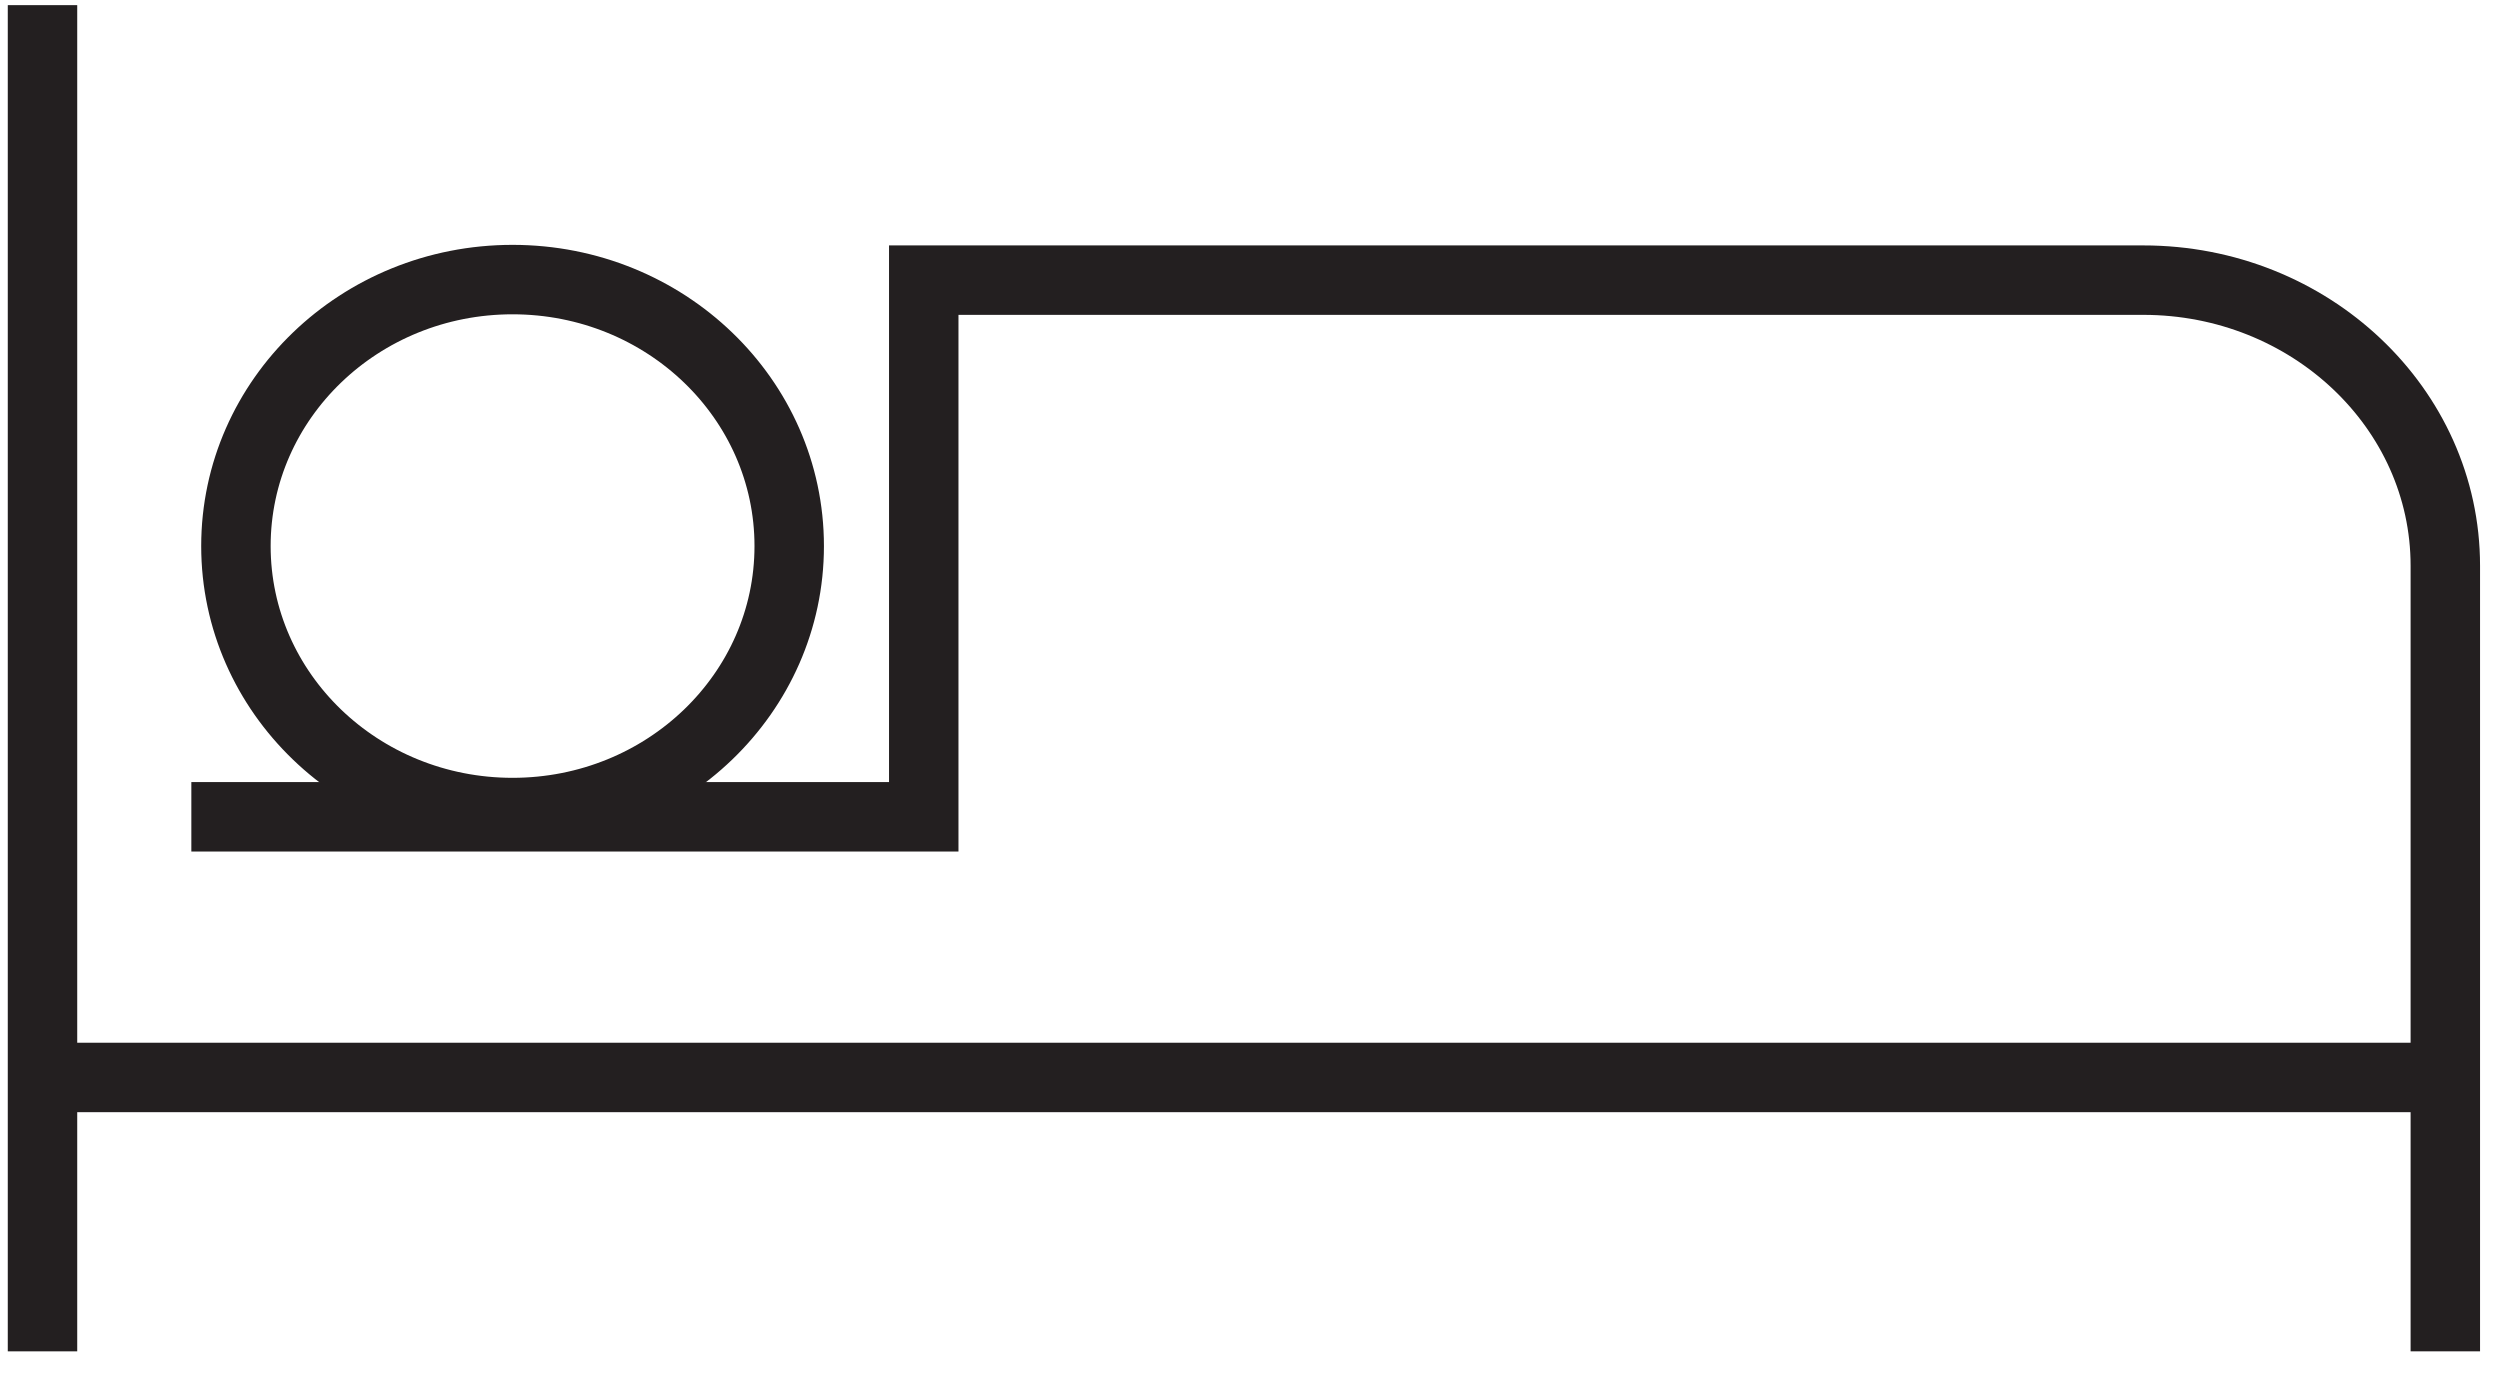
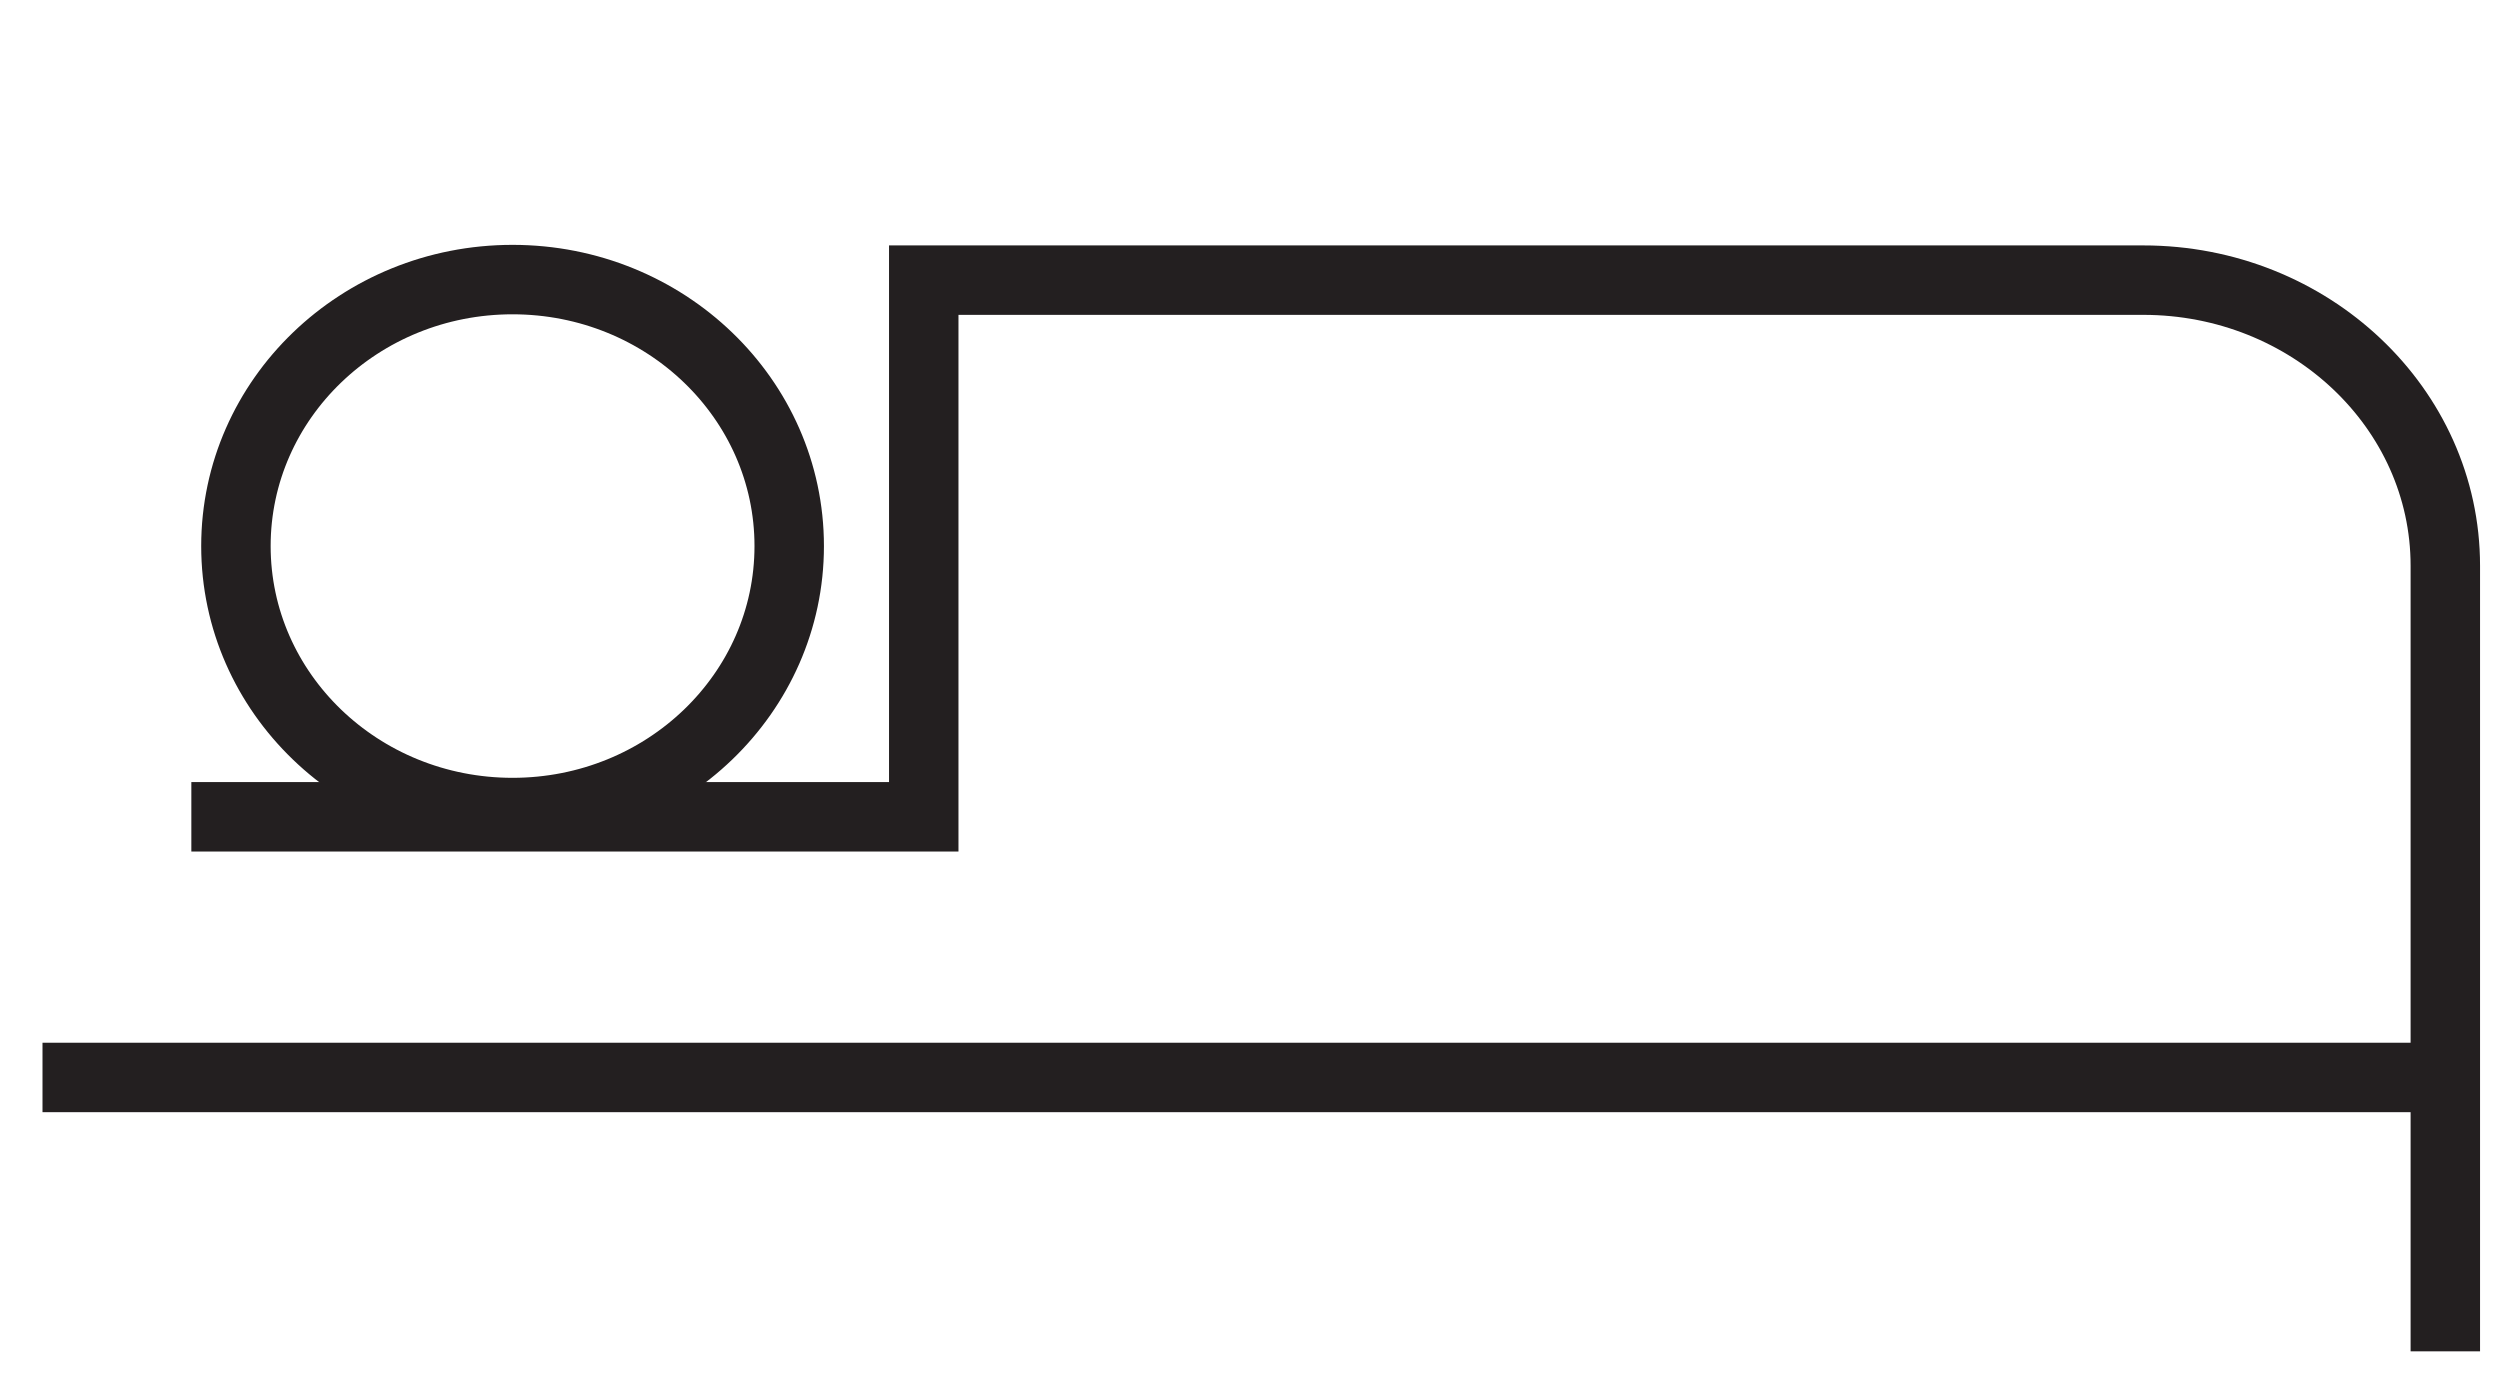
<svg xmlns="http://www.w3.org/2000/svg" width="54" height="30" viewBox="0 0 54 30" fill="none">
-   <path d="M0.918 0.111V29.189" stroke="#231F20" stroke-width="1.5" stroke-miterlimit="10" />
  <path d="M52.794 23.273H0.918" stroke="#231F20" stroke-width="1.5" stroke-miterlimit="10" />
  <path d="M52.819 29.189V12.22C52.819 8.814 49.891 6.051 46.296 6.051H19.953V17.643H4.133" stroke="#231F20" stroke-width="1.5" stroke-miterlimit="10" />
-   <path d="M11.071 17.551C14.372 17.551 17.047 14.974 17.047 11.795C17.047 8.616 14.372 6.039 11.071 6.039C7.771 6.039 5.096 8.616 5.096 11.795C5.096 14.974 7.771 17.551 11.071 17.551Z" stroke="#231F20" stroke-width="1.5" stroke-miterlimit="10" />
+   <path d="M11.071 17.551C14.372 17.551 17.047 14.974 17.047 11.795C17.047 8.616 14.372 6.039 11.071 6.039C7.771 6.039 5.096 8.616 5.096 11.795C5.096 14.974 7.771 17.551 11.071 17.551" stroke="#231F20" stroke-width="1.5" stroke-miterlimit="10" />
</svg>